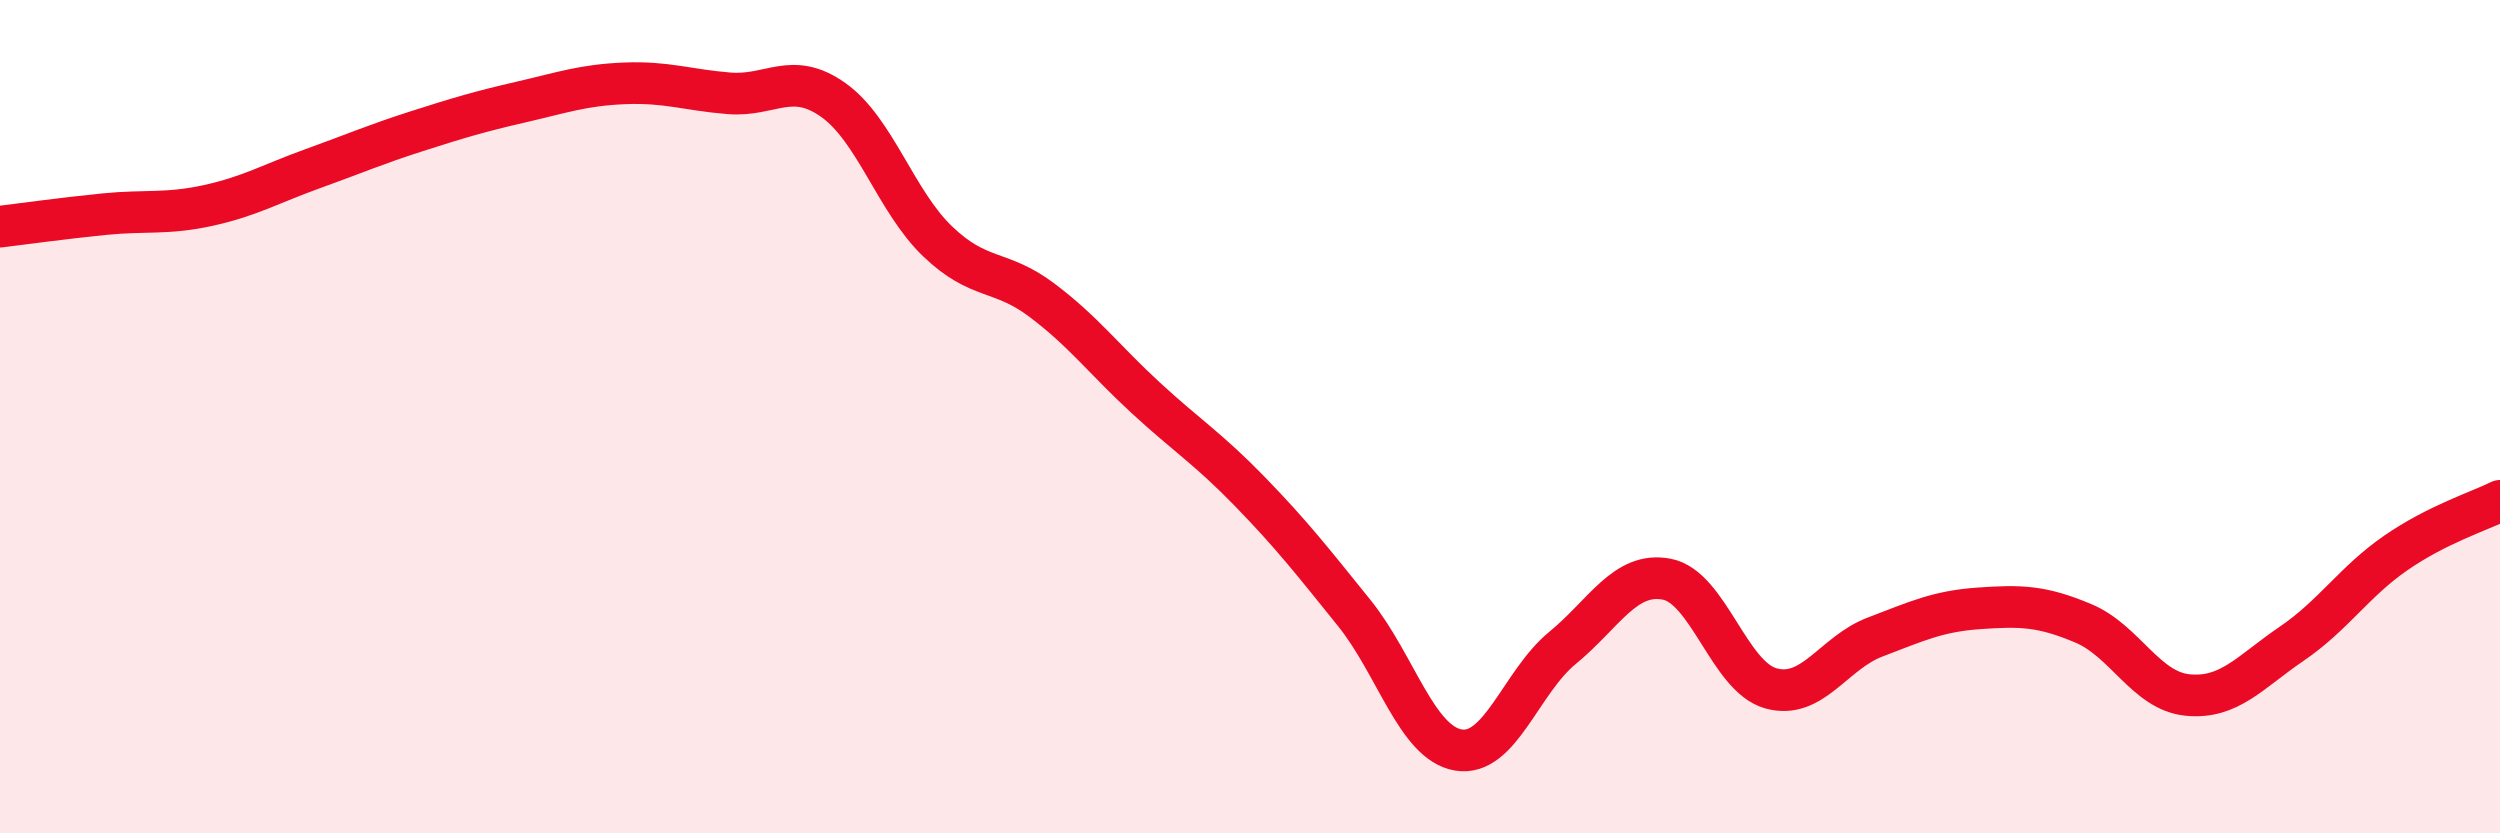
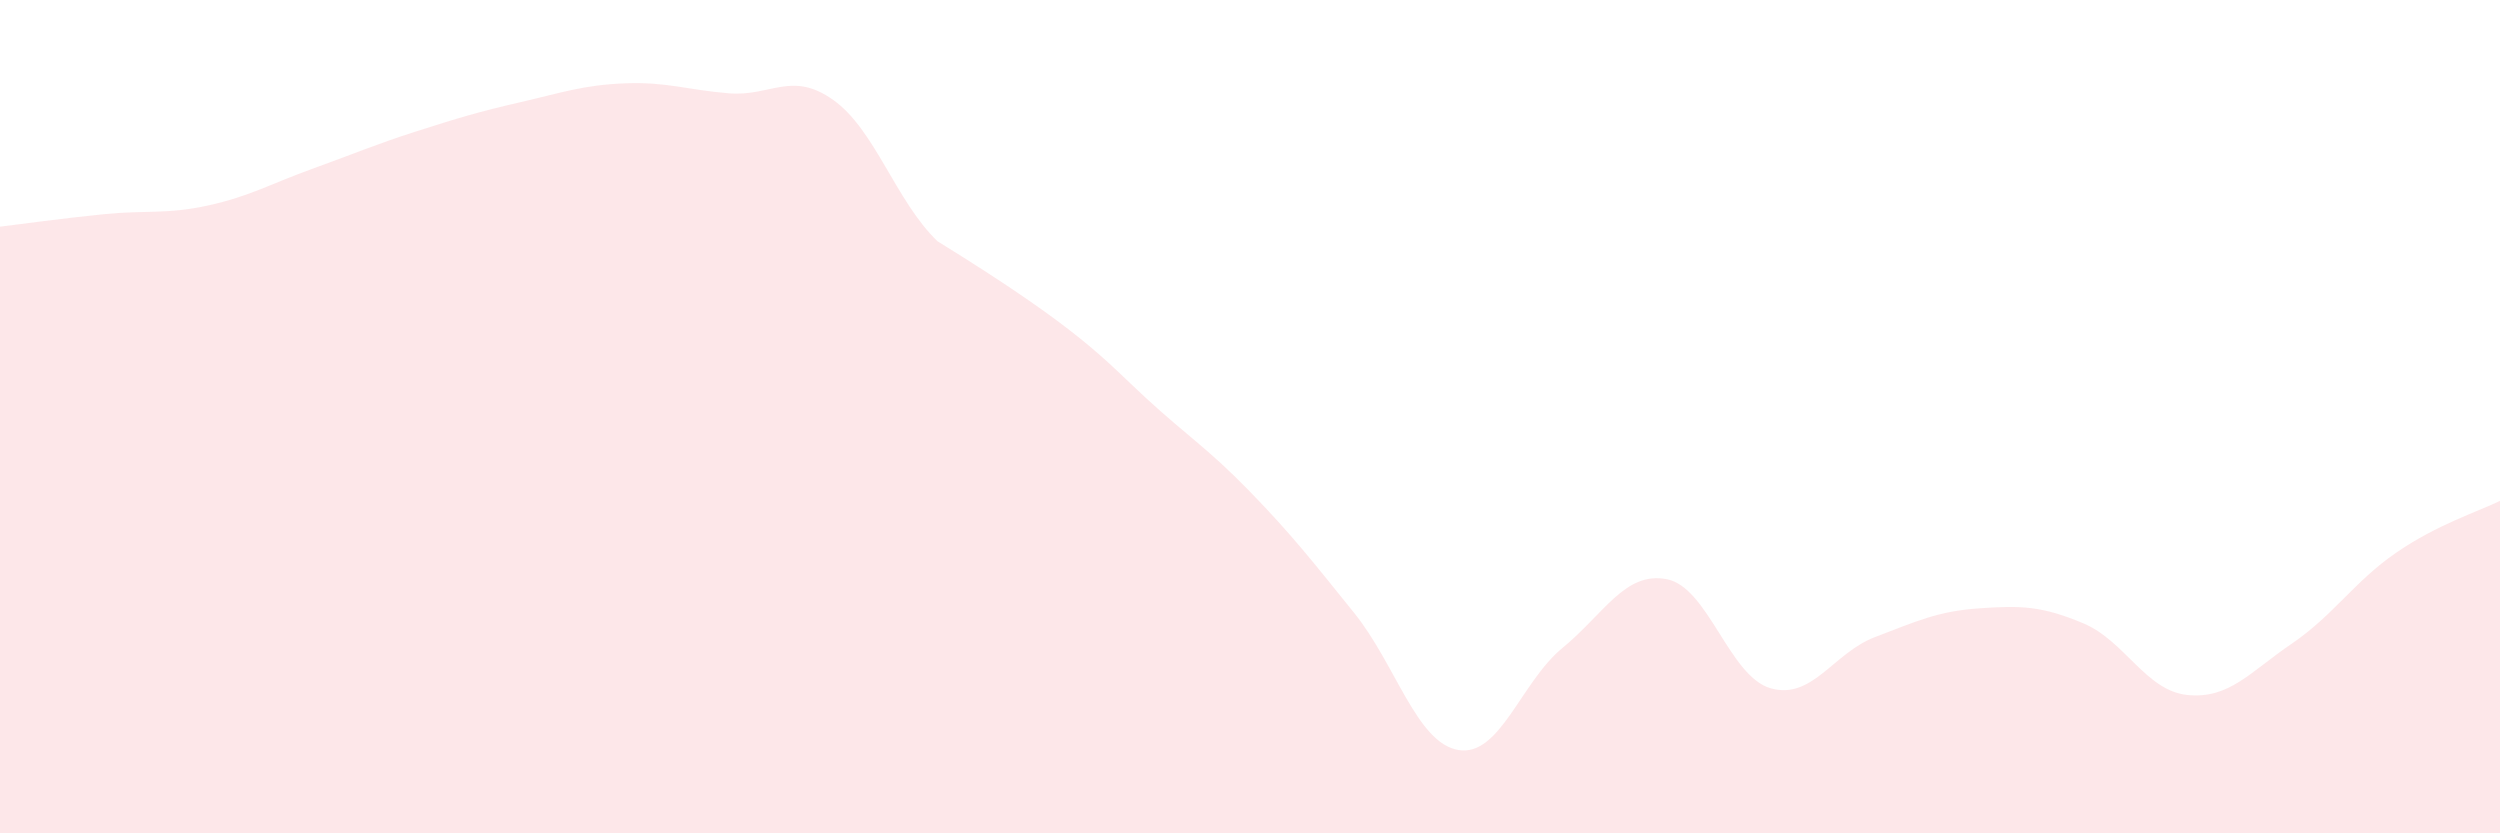
<svg xmlns="http://www.w3.org/2000/svg" width="60" height="20" viewBox="0 0 60 20">
-   <path d="M 0,5.44 C 0.5,5.38 1.5,5.24 2.5,5.14 C 3.5,5.04 4,5.15 5,4.93 C 6,4.71 6.5,4.41 7.5,4.05 C 8.5,3.69 9,3.47 10,3.15 C 11,2.83 11.5,2.68 12.5,2.45 C 13.5,2.22 14,2.04 15,2 C 16,1.96 16.5,2.16 17.5,2.24 C 18.5,2.32 19,1.69 20,2.4 C 21,3.11 21.5,4.83 22.5,5.79 C 23.5,6.75 24,6.45 25,7.2 C 26,7.95 26.5,8.63 27.5,9.55 C 28.5,10.47 29,10.77 30,11.8 C 31,12.83 31.5,13.47 32.5,14.71 C 33.5,15.95 34,17.83 35,18 C 36,18.17 36.5,16.37 37.5,15.55 C 38.5,14.73 39,13.71 40,13.9 C 41,14.09 41.5,16.24 42.5,16.52 C 43.5,16.8 44,15.67 45,15.29 C 46,14.91 46.5,14.67 47.5,14.6 C 48.5,14.53 49,14.54 50,14.96 C 51,15.38 51.5,16.58 52.5,16.68 C 53.5,16.78 54,16.13 55,15.45 C 56,14.77 56.5,13.96 57.5,13.27 C 58.5,12.58 59.5,12.27 60,12.02L60 20L0 20Z" fill="#EB0A25" opacity="0.1" stroke-linecap="round" stroke-linejoin="round" />
-   <path d="M 0,5.44 C 0.5,5.38 1.5,5.24 2.5,5.14 C 3.5,5.04 4,5.15 5,4.93 C 6,4.71 6.5,4.41 7.5,4.05 C 8.5,3.69 9,3.47 10,3.15 C 11,2.83 11.5,2.68 12.5,2.45 C 13.5,2.22 14,2.04 15,2 C 16,1.96 16.5,2.16 17.5,2.24 C 18.5,2.32 19,1.69 20,2.4 C 21,3.11 21.5,4.83 22.5,5.79 C 23.5,6.75 24,6.45 25,7.2 C 26,7.95 26.5,8.63 27.5,9.55 C 28.5,10.47 29,10.77 30,11.8 C 31,12.83 31.5,13.47 32.5,14.71 C 33.5,15.95 34,17.83 35,18 C 36,18.17 36.5,16.37 37.5,15.55 C 38.5,14.73 39,13.71 40,13.9 C 41,14.09 41.5,16.24 42.5,16.52 C 43.5,16.8 44,15.67 45,15.29 C 46,14.91 46.5,14.67 47.5,14.6 C 48.5,14.53 49,14.54 50,14.96 C 51,15.38 51.5,16.58 52.5,16.68 C 53.5,16.78 54,16.13 55,15.45 C 56,14.77 56.5,13.96 57.5,13.27 C 58.5,12.58 59.5,12.27 60,12.02" stroke="#EB0A25" stroke-width="1" fill="none" stroke-linecap="round" stroke-linejoin="round" />
+   <path d="M 0,5.44 C 0.5,5.38 1.5,5.24 2.5,5.14 C 3.5,5.04 4,5.15 5,4.93 C 6,4.71 6.5,4.41 7.5,4.05 C 8.5,3.69 9,3.47 10,3.15 C 11,2.83 11.5,2.68 12.5,2.45 C 13.5,2.22 14,2.04 15,2 C 16,1.96 16.5,2.16 17.5,2.24 C 18.5,2.32 19,1.69 20,2.4 C 21,3.11 21.5,4.83 22.5,5.79 C 26,7.95 26.5,8.63 27.5,9.55 C 28.5,10.47 29,10.77 30,11.8 C 31,12.83 31.5,13.47 32.5,14.71 C 33.5,15.95 34,17.83 35,18 C 36,18.17 36.5,16.37 37.5,15.55 C 38.5,14.73 39,13.71 40,13.9 C 41,14.09 41.5,16.24 42.5,16.52 C 43.5,16.8 44,15.67 45,15.29 C 46,14.91 46.5,14.67 47.5,14.6 C 48.5,14.53 49,14.54 50,14.96 C 51,15.38 51.5,16.58 52.5,16.68 C 53.5,16.78 54,16.13 55,15.45 C 56,14.77 56.5,13.96 57.5,13.27 C 58.5,12.58 59.5,12.27 60,12.02L60 20L0 20Z" fill="#EB0A25" opacity="0.1" stroke-linecap="round" stroke-linejoin="round" />
</svg>